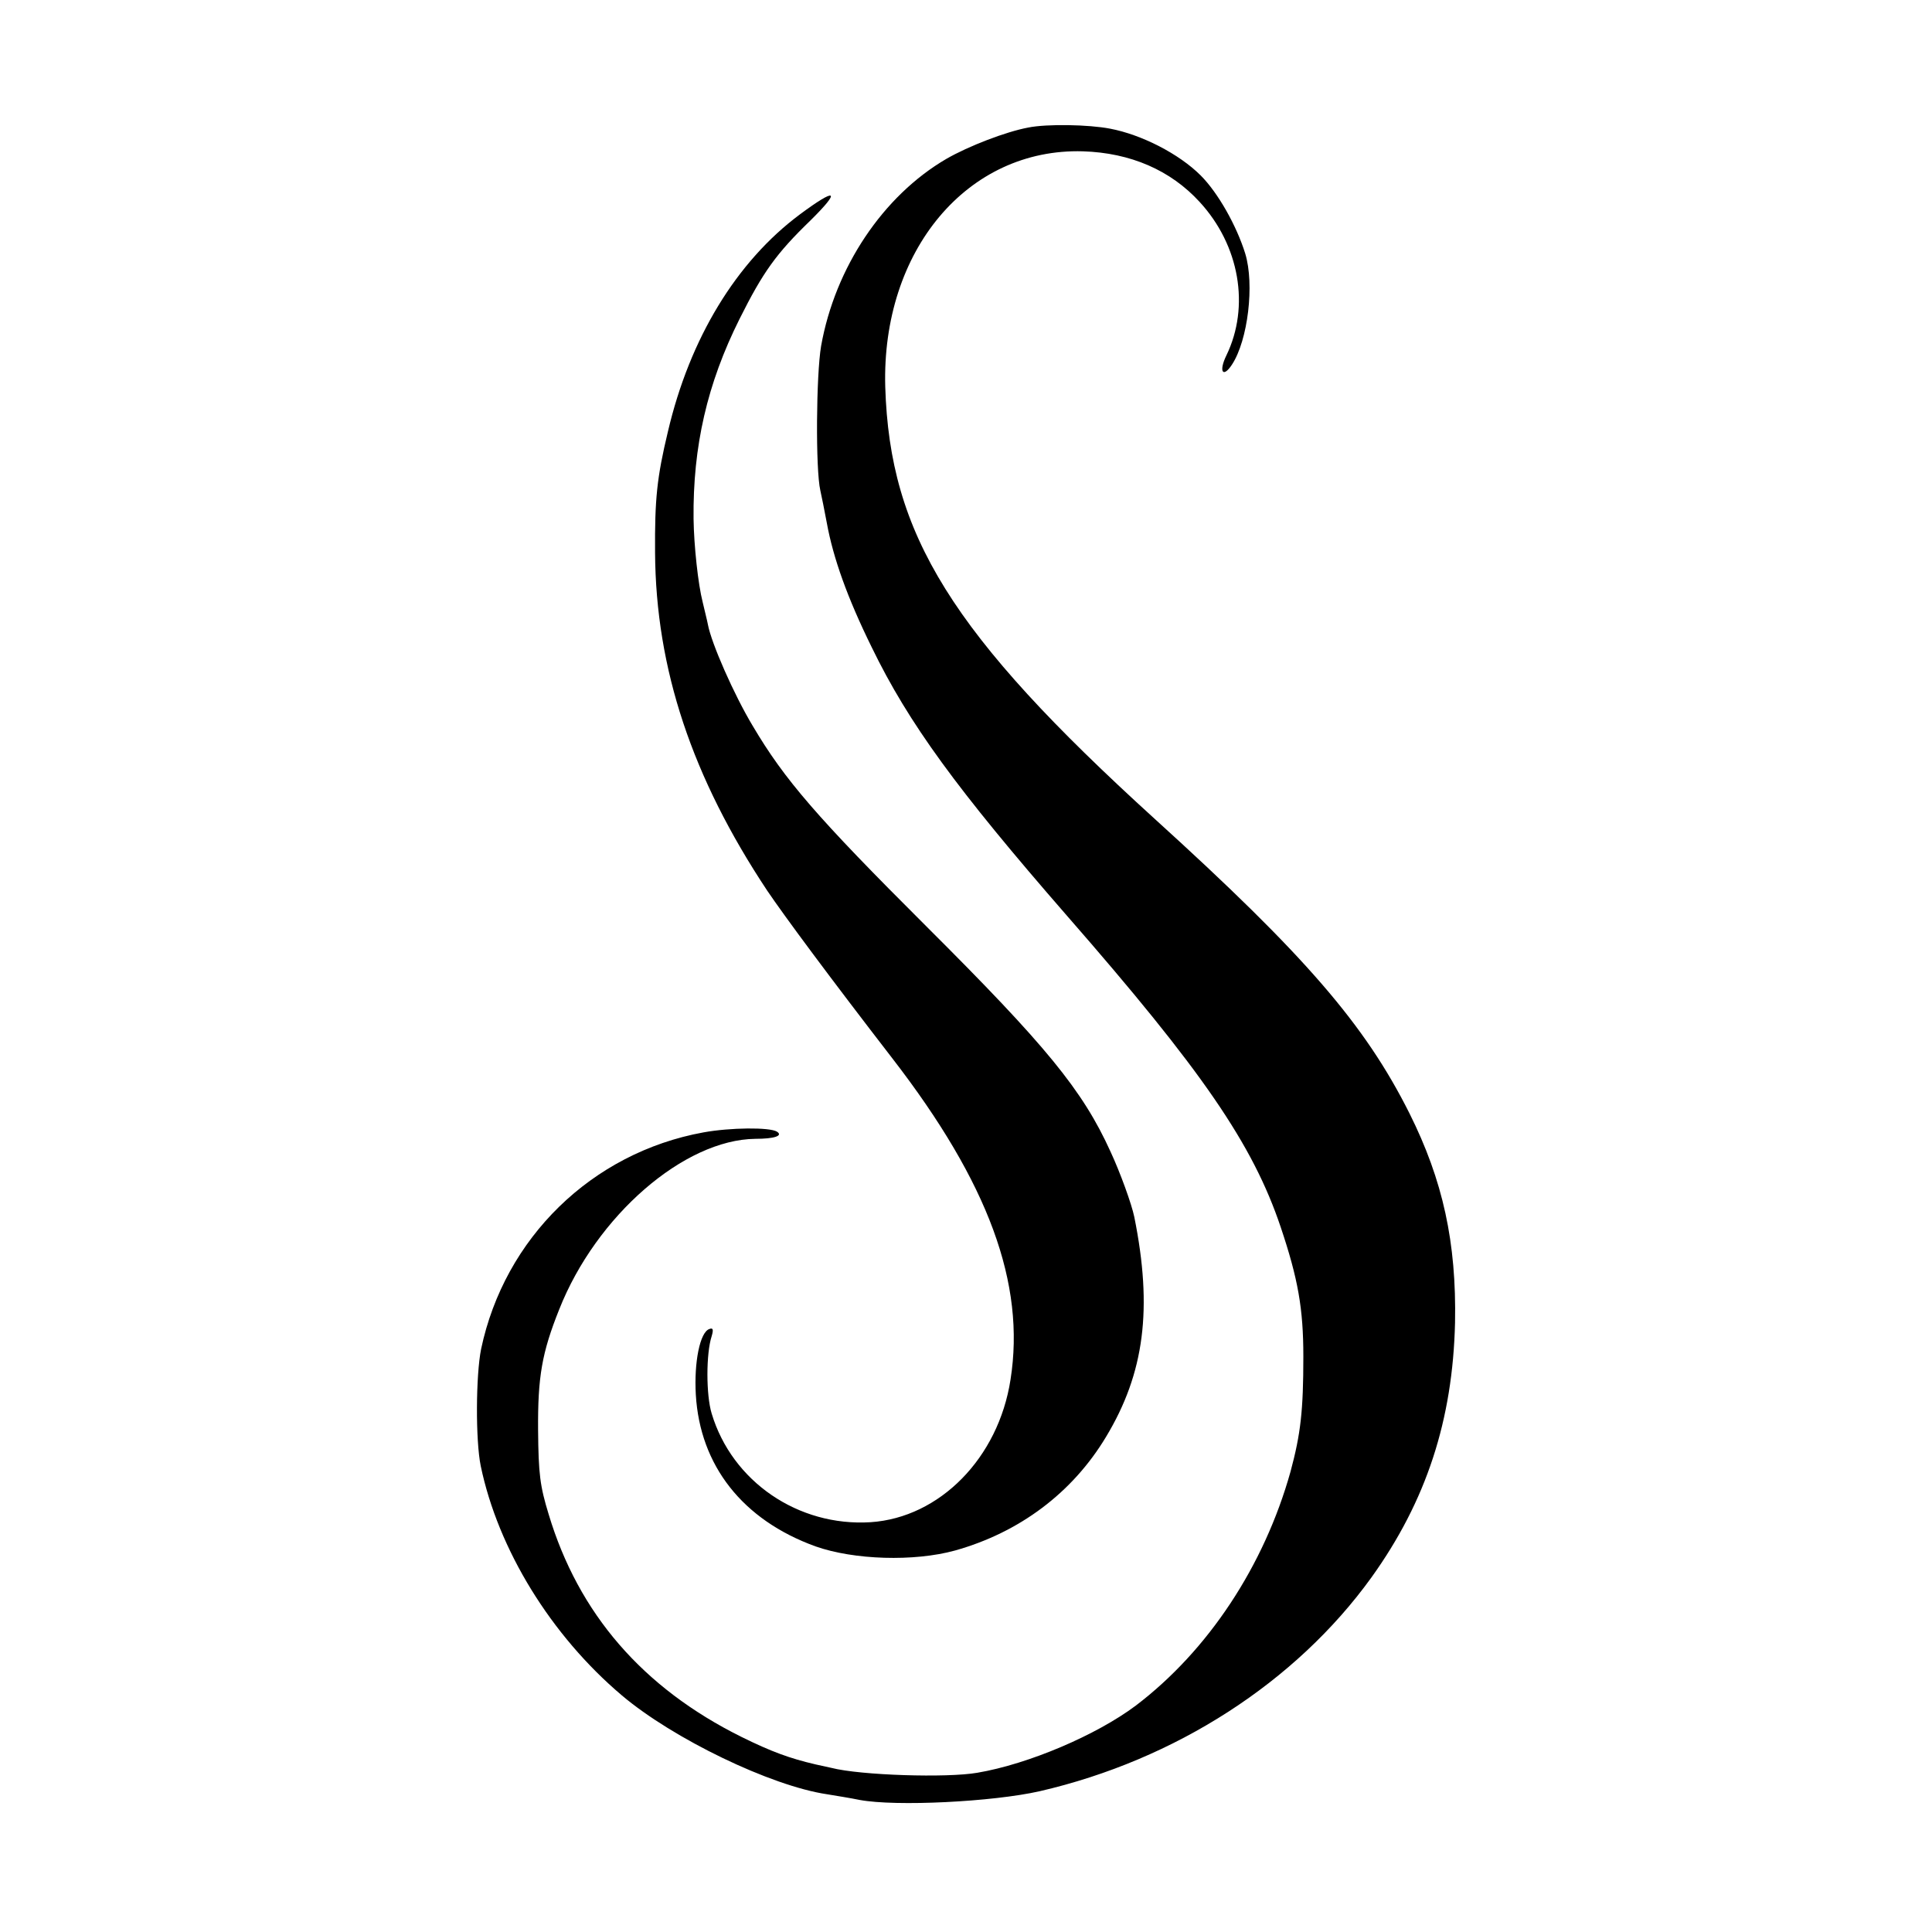
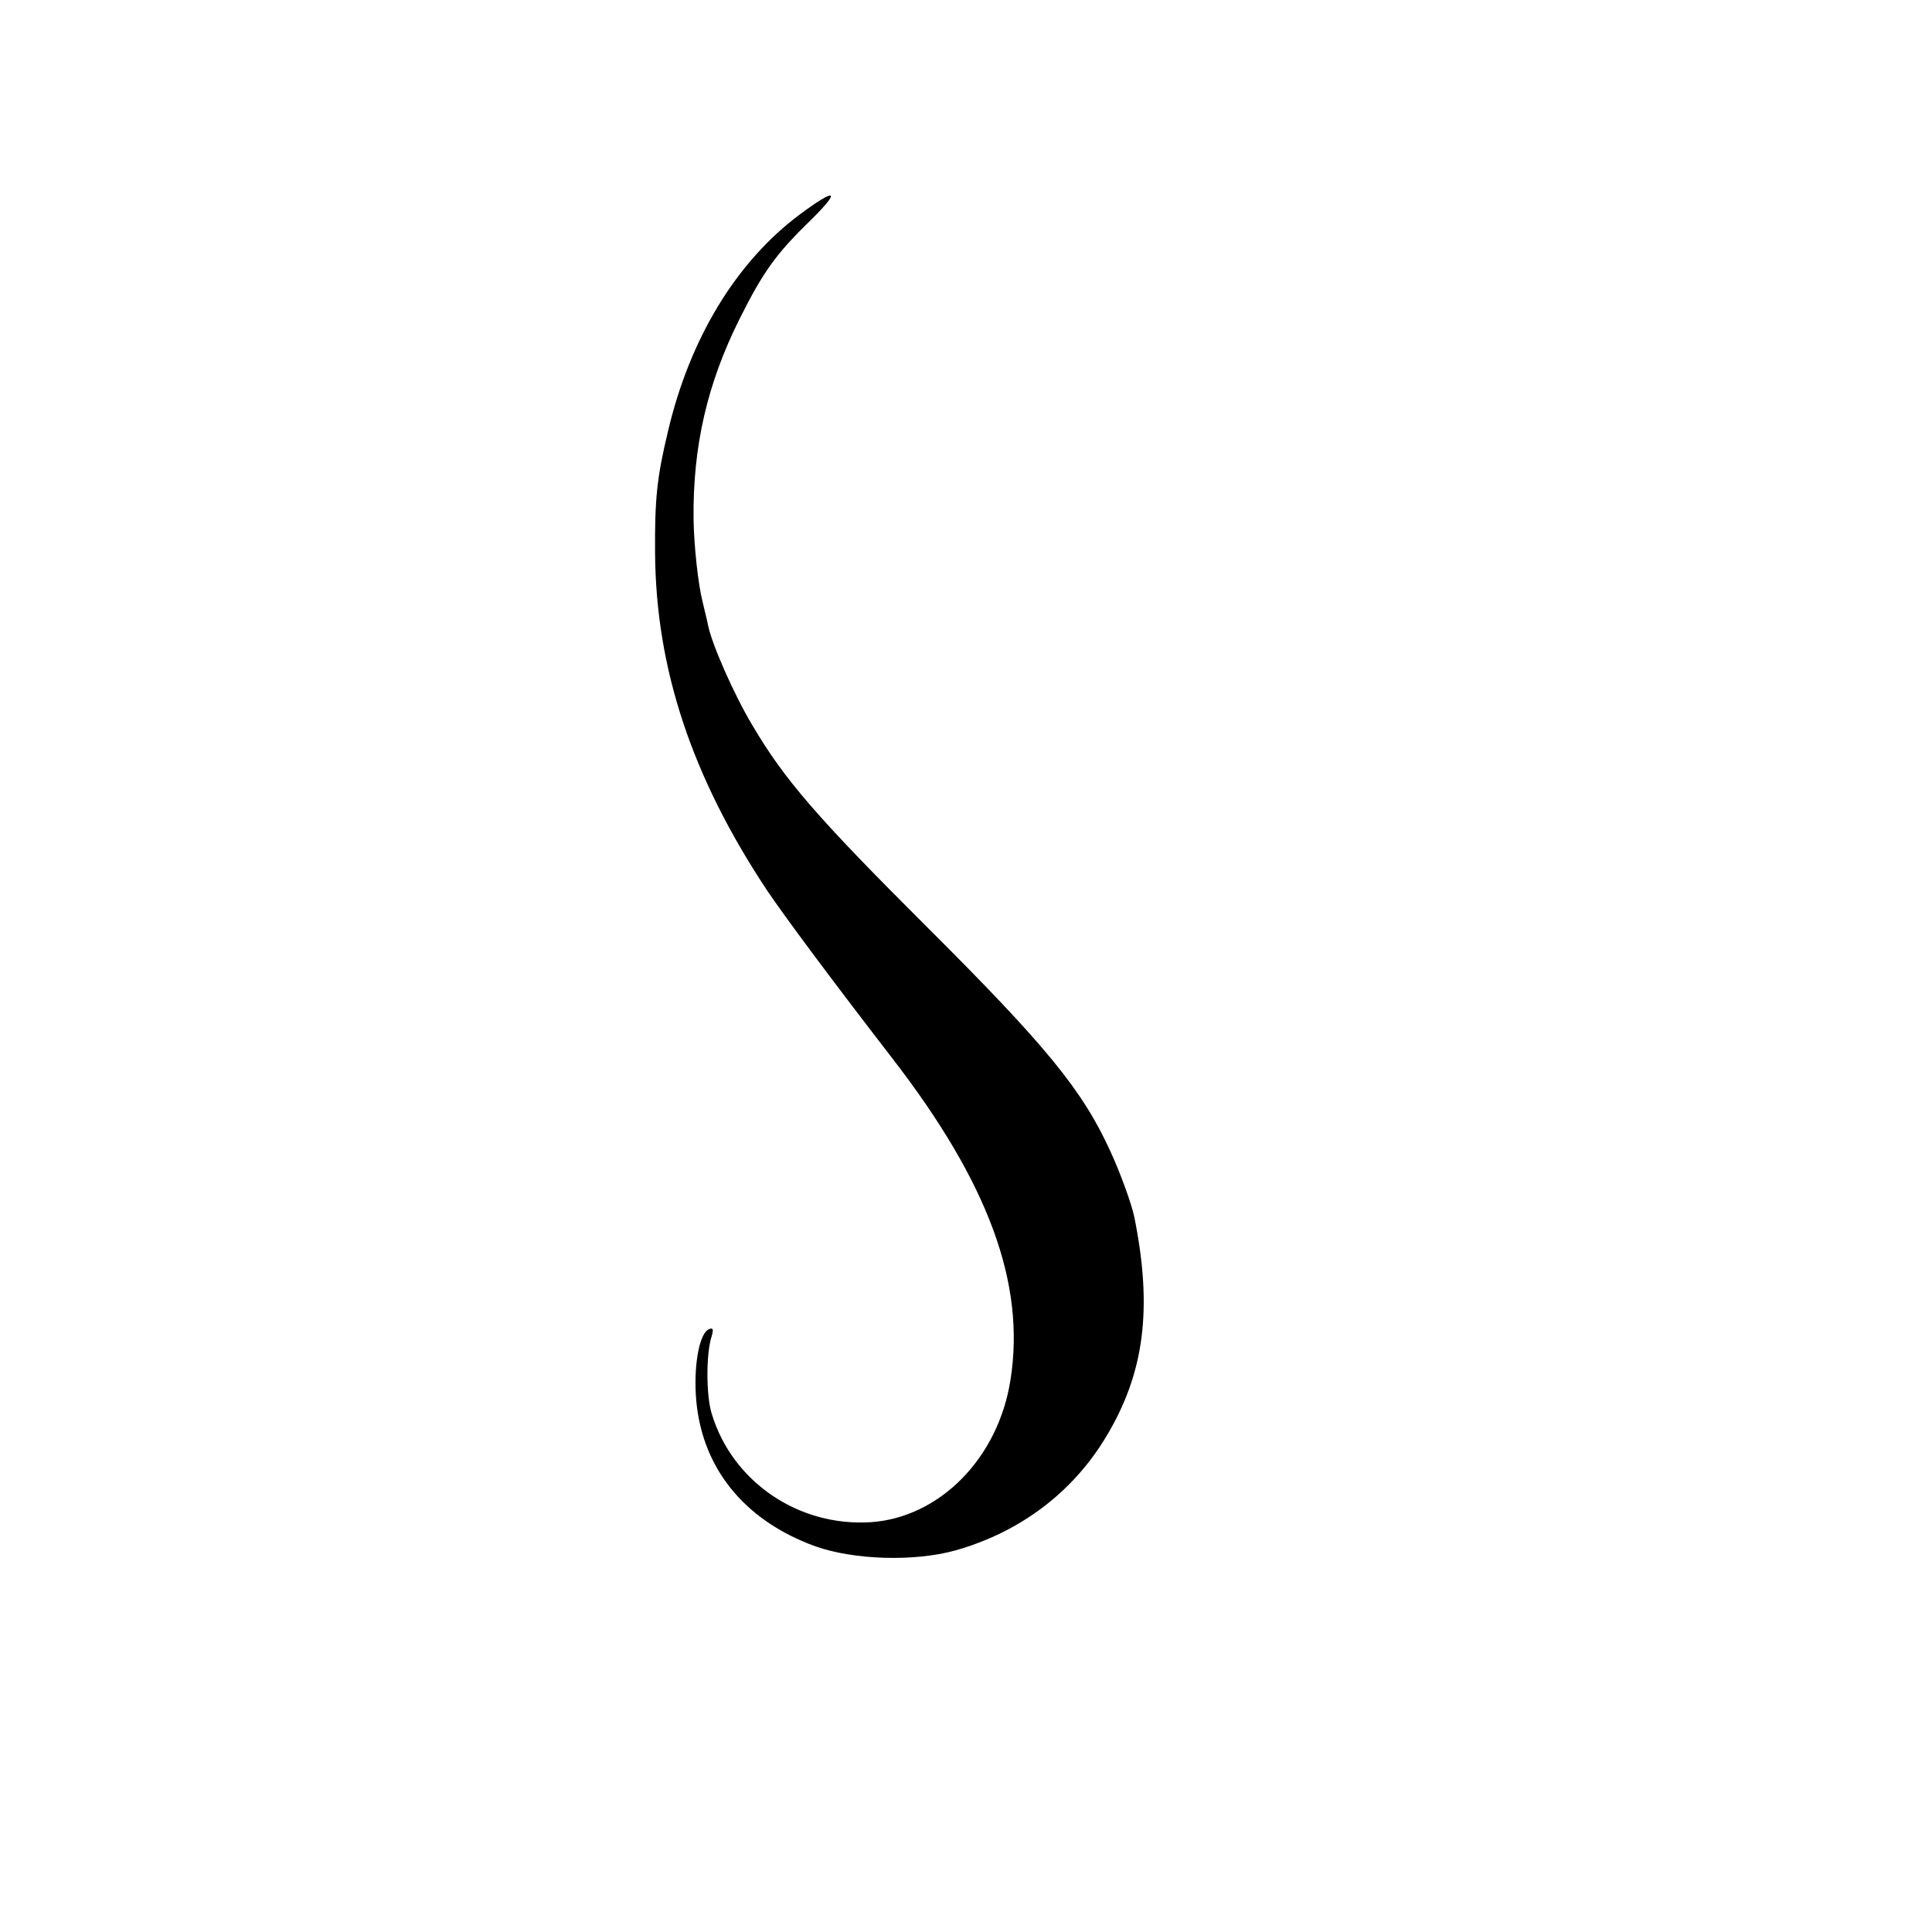
<svg xmlns="http://www.w3.org/2000/svg" version="1" width="682.667" height="682.667" viewBox="0 0 512 512">
-   <path d="M272.5 33.8c-5.9 1.1-15.8 4.9-21.7 8.3-16.8 9.8-29.5 28.8-33.2 49.6-1.3 7.6-1.5 32.7-.2 38.3.3 1.4 1.1 5.2 1.7 8.5 1.7 9.4 5.5 20 11.9 33 9.8 20.2 22.6 37.7 51.6 71 36 41.2 49.4 60.7 56.8 82.7 4.6 13.7 6 21.6 6 34.3 0 14.3-.7 20.5-3.4 30.5-7 25-21.8 47.4-41 62-10.4 7.8-28.4 15.5-42 17.8-8 1.4-30.9.7-38.7-1.3-1.3-.3-3.1-.7-4.1-.9-6.9-1.6-11.8-3.4-19.7-7.3-26.2-13-43.2-32.7-51.1-59-2.3-7.5-2.7-10.7-2.8-22.3-.1-14.1 1-20.5 5.6-32 9.8-24.8 33.1-45 52-45.2 5 0 7.4-.8 5.7-1.9-1.9-1.2-12.4-1.1-19.5.2-29.6 5.4-52.7 28-58.9 57.4-1.4 6.9-1.5 24.2-.1 31 4.6 22.1 18.6 44.9 37.4 60.8 13.6 11.5 39.5 24 54.4 26.2 2.4.4 6.2 1 8.6 1.5 9.7 1.8 35.3.5 47.7-2.3 36-8.3 67.9-28.9 87.9-56.6 14.6-20.3 21.6-41.8 22.2-67.6.4-21.2-3.2-37.7-12.1-55.5-11.8-23.5-27.6-41.8-67.5-78-53.9-49-70.2-75.3-71.4-114.5-1-36.1 21.8-63.3 52.4-62.4 12.6.4 23.2 5 30.9 13.4 10.6 11.5 13.4 27.7 7.1 40.7-2.1 4.3-.9 6.1 1.5 2.4 4.2-6.4 6-21.2 3.5-29.4-2.3-7.4-7.2-16.1-11.8-20.7-5.7-5.7-15.6-10.8-24-12.4-5.7-1.1-16.7-1.3-21.7-.3z" />
  <path d="M212 56.8c-16.8 12.5-29.2 32.8-35 57.6-2.9 12.1-3.5 17.8-3.4 32.1.2 30.8 9.8 59.5 29.7 89.5 4.6 6.8 16.6 23 33.2 44.5 25.5 33 35.3 59.7 31.3 85.1-3.2 20.8-18.8 36.6-37.1 37.8-19.2 1.2-36.7-10.8-42.1-28.8-1.5-4.9-1.5-15.9 0-20.5.5-1.7.4-2.3-.6-1.9-2.5.8-4.1 8.8-3.6 17.4 1.1 18.8 12.4 33.2 31.7 40.2 10.2 3.6 26.1 4.1 37 1.1 17.1-4.8 31.1-15.3 40-30.1 10.2-16.9 12.4-34 7.5-58.3-.7-3.4-3.7-11.7-6.3-17.3-7.4-16.3-17.1-28.1-48.8-59.7-29.1-29-37.6-38.9-46-53.1-5-8.3-11-22-11.9-26.9-.2-1.1-.9-3.8-1.4-6-1.2-4.7-2.3-14.9-2.4-22-.2-19.2 3.6-35.8 12.2-53 6.2-12.4 9.7-17.3 18.8-26.1 8.2-8.1 6.9-8.8-2.8-1.6z" />
</svg>